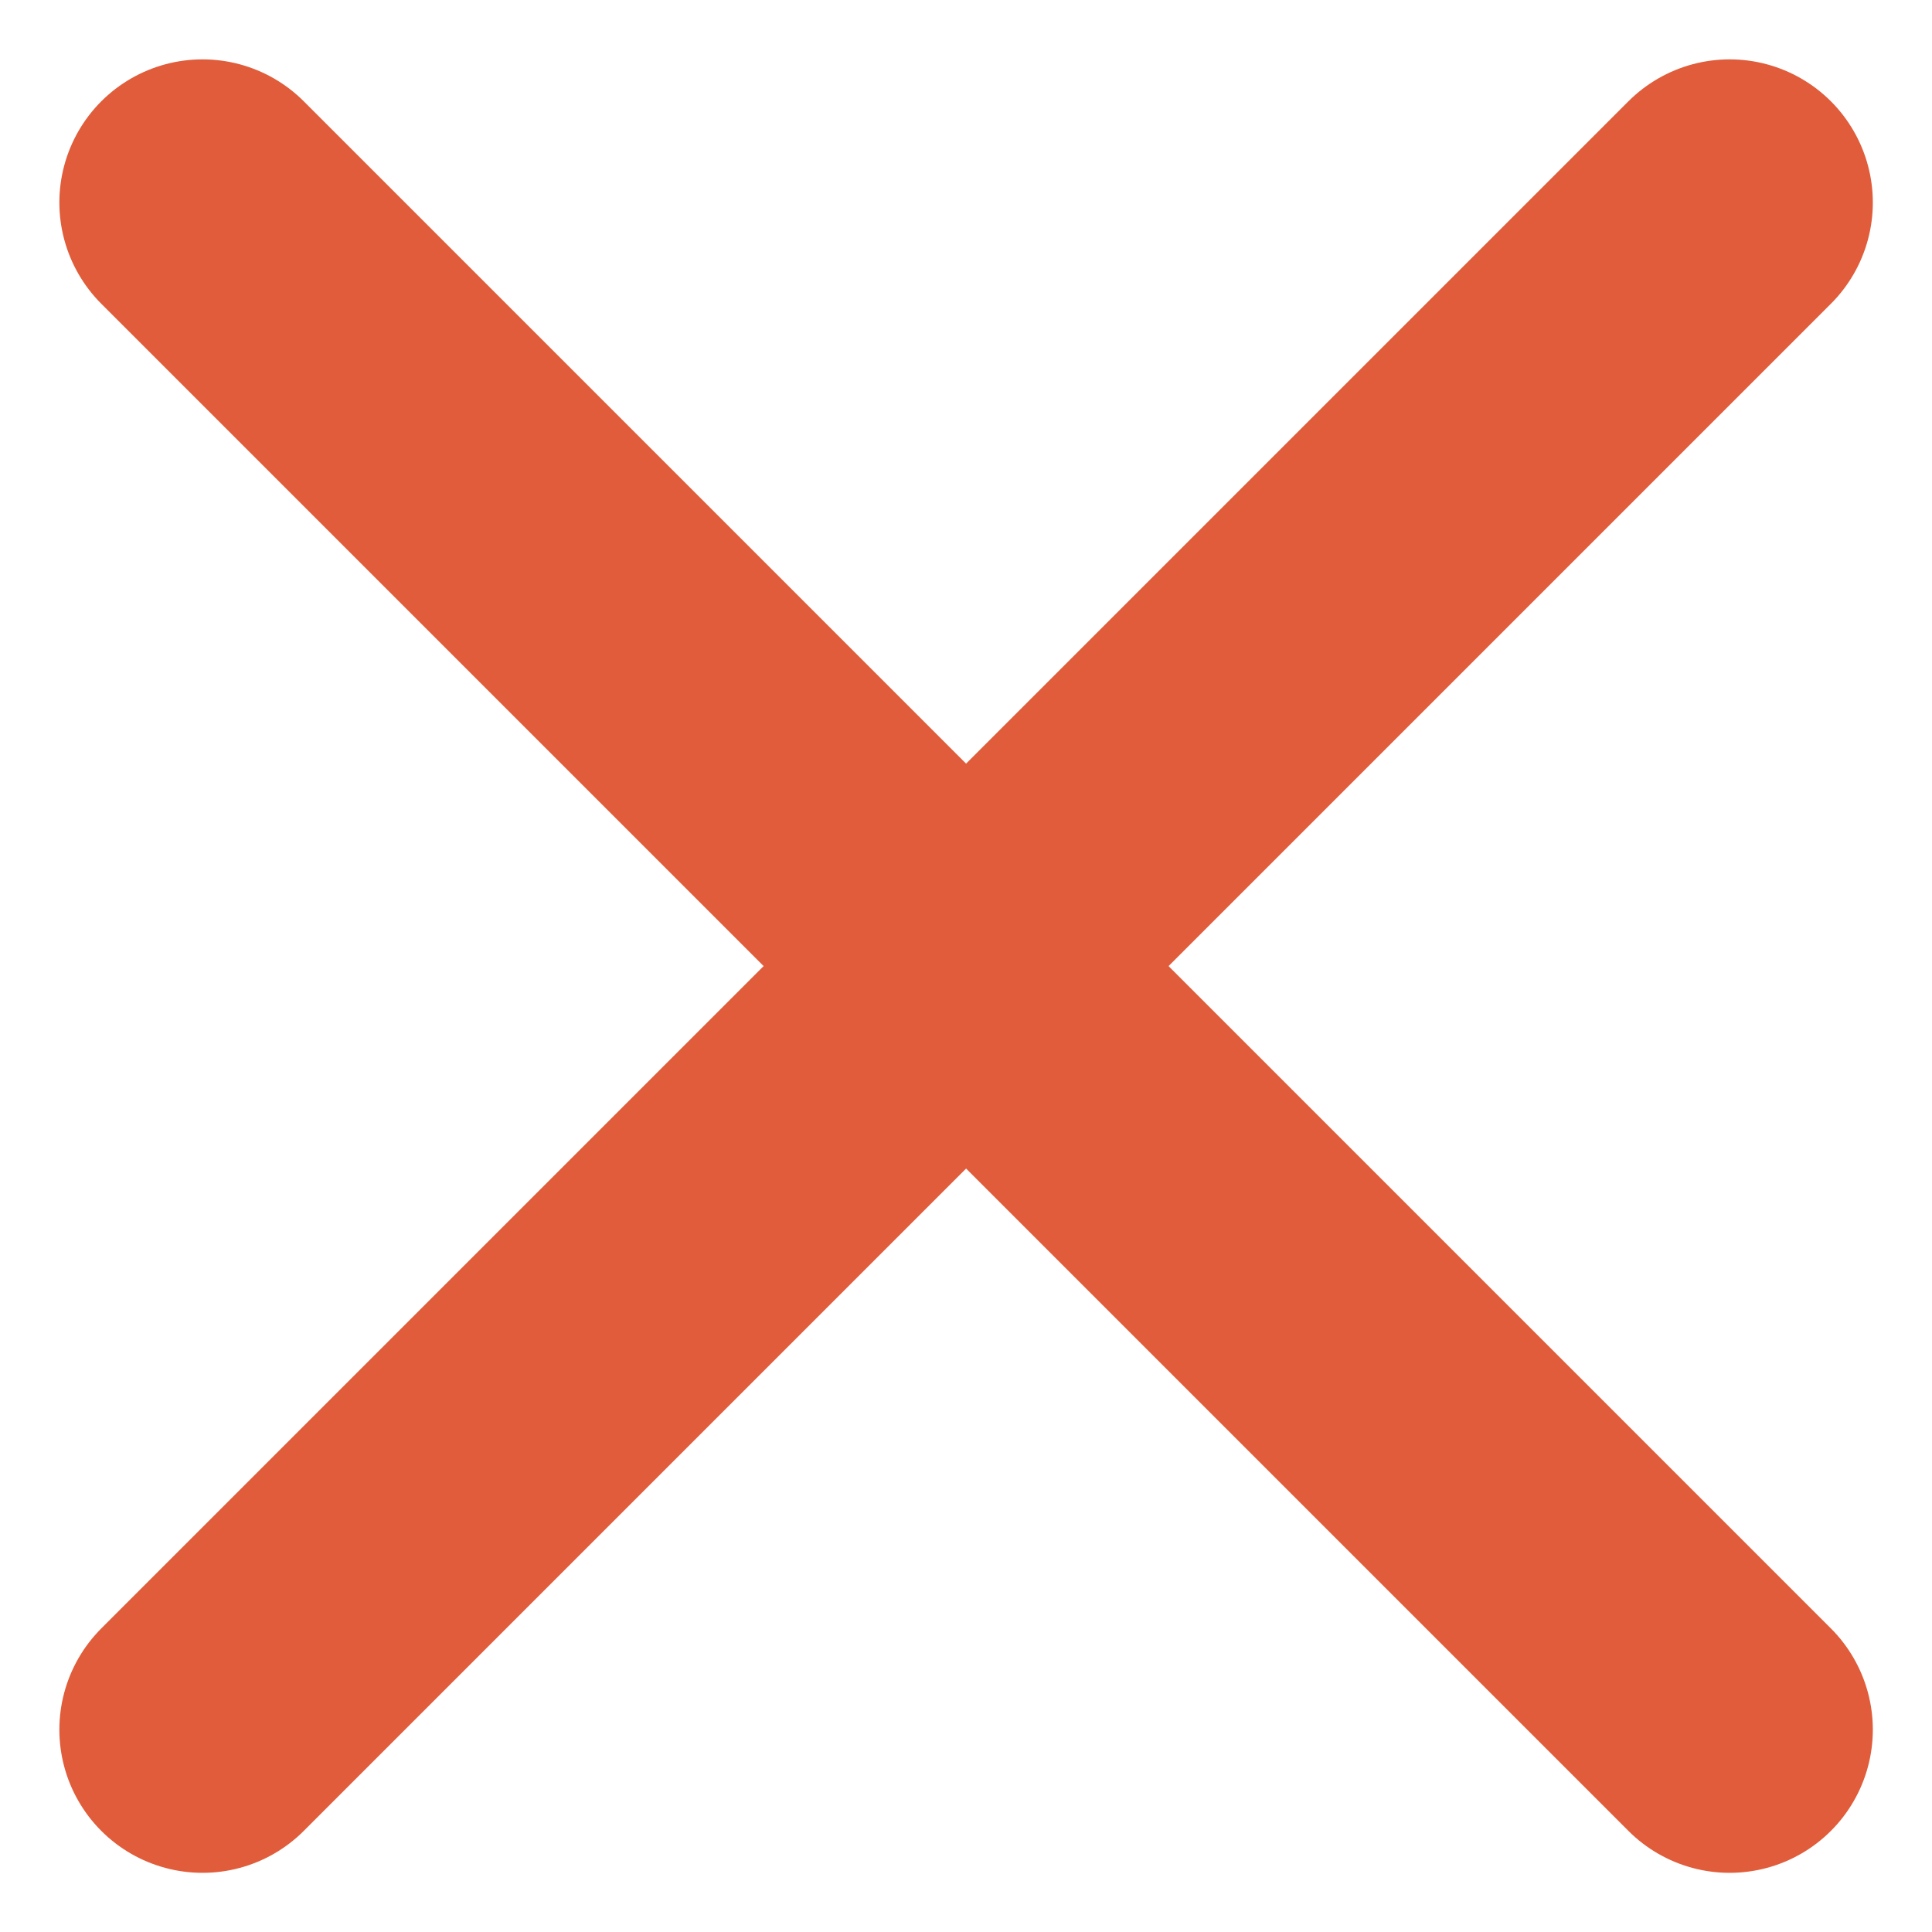
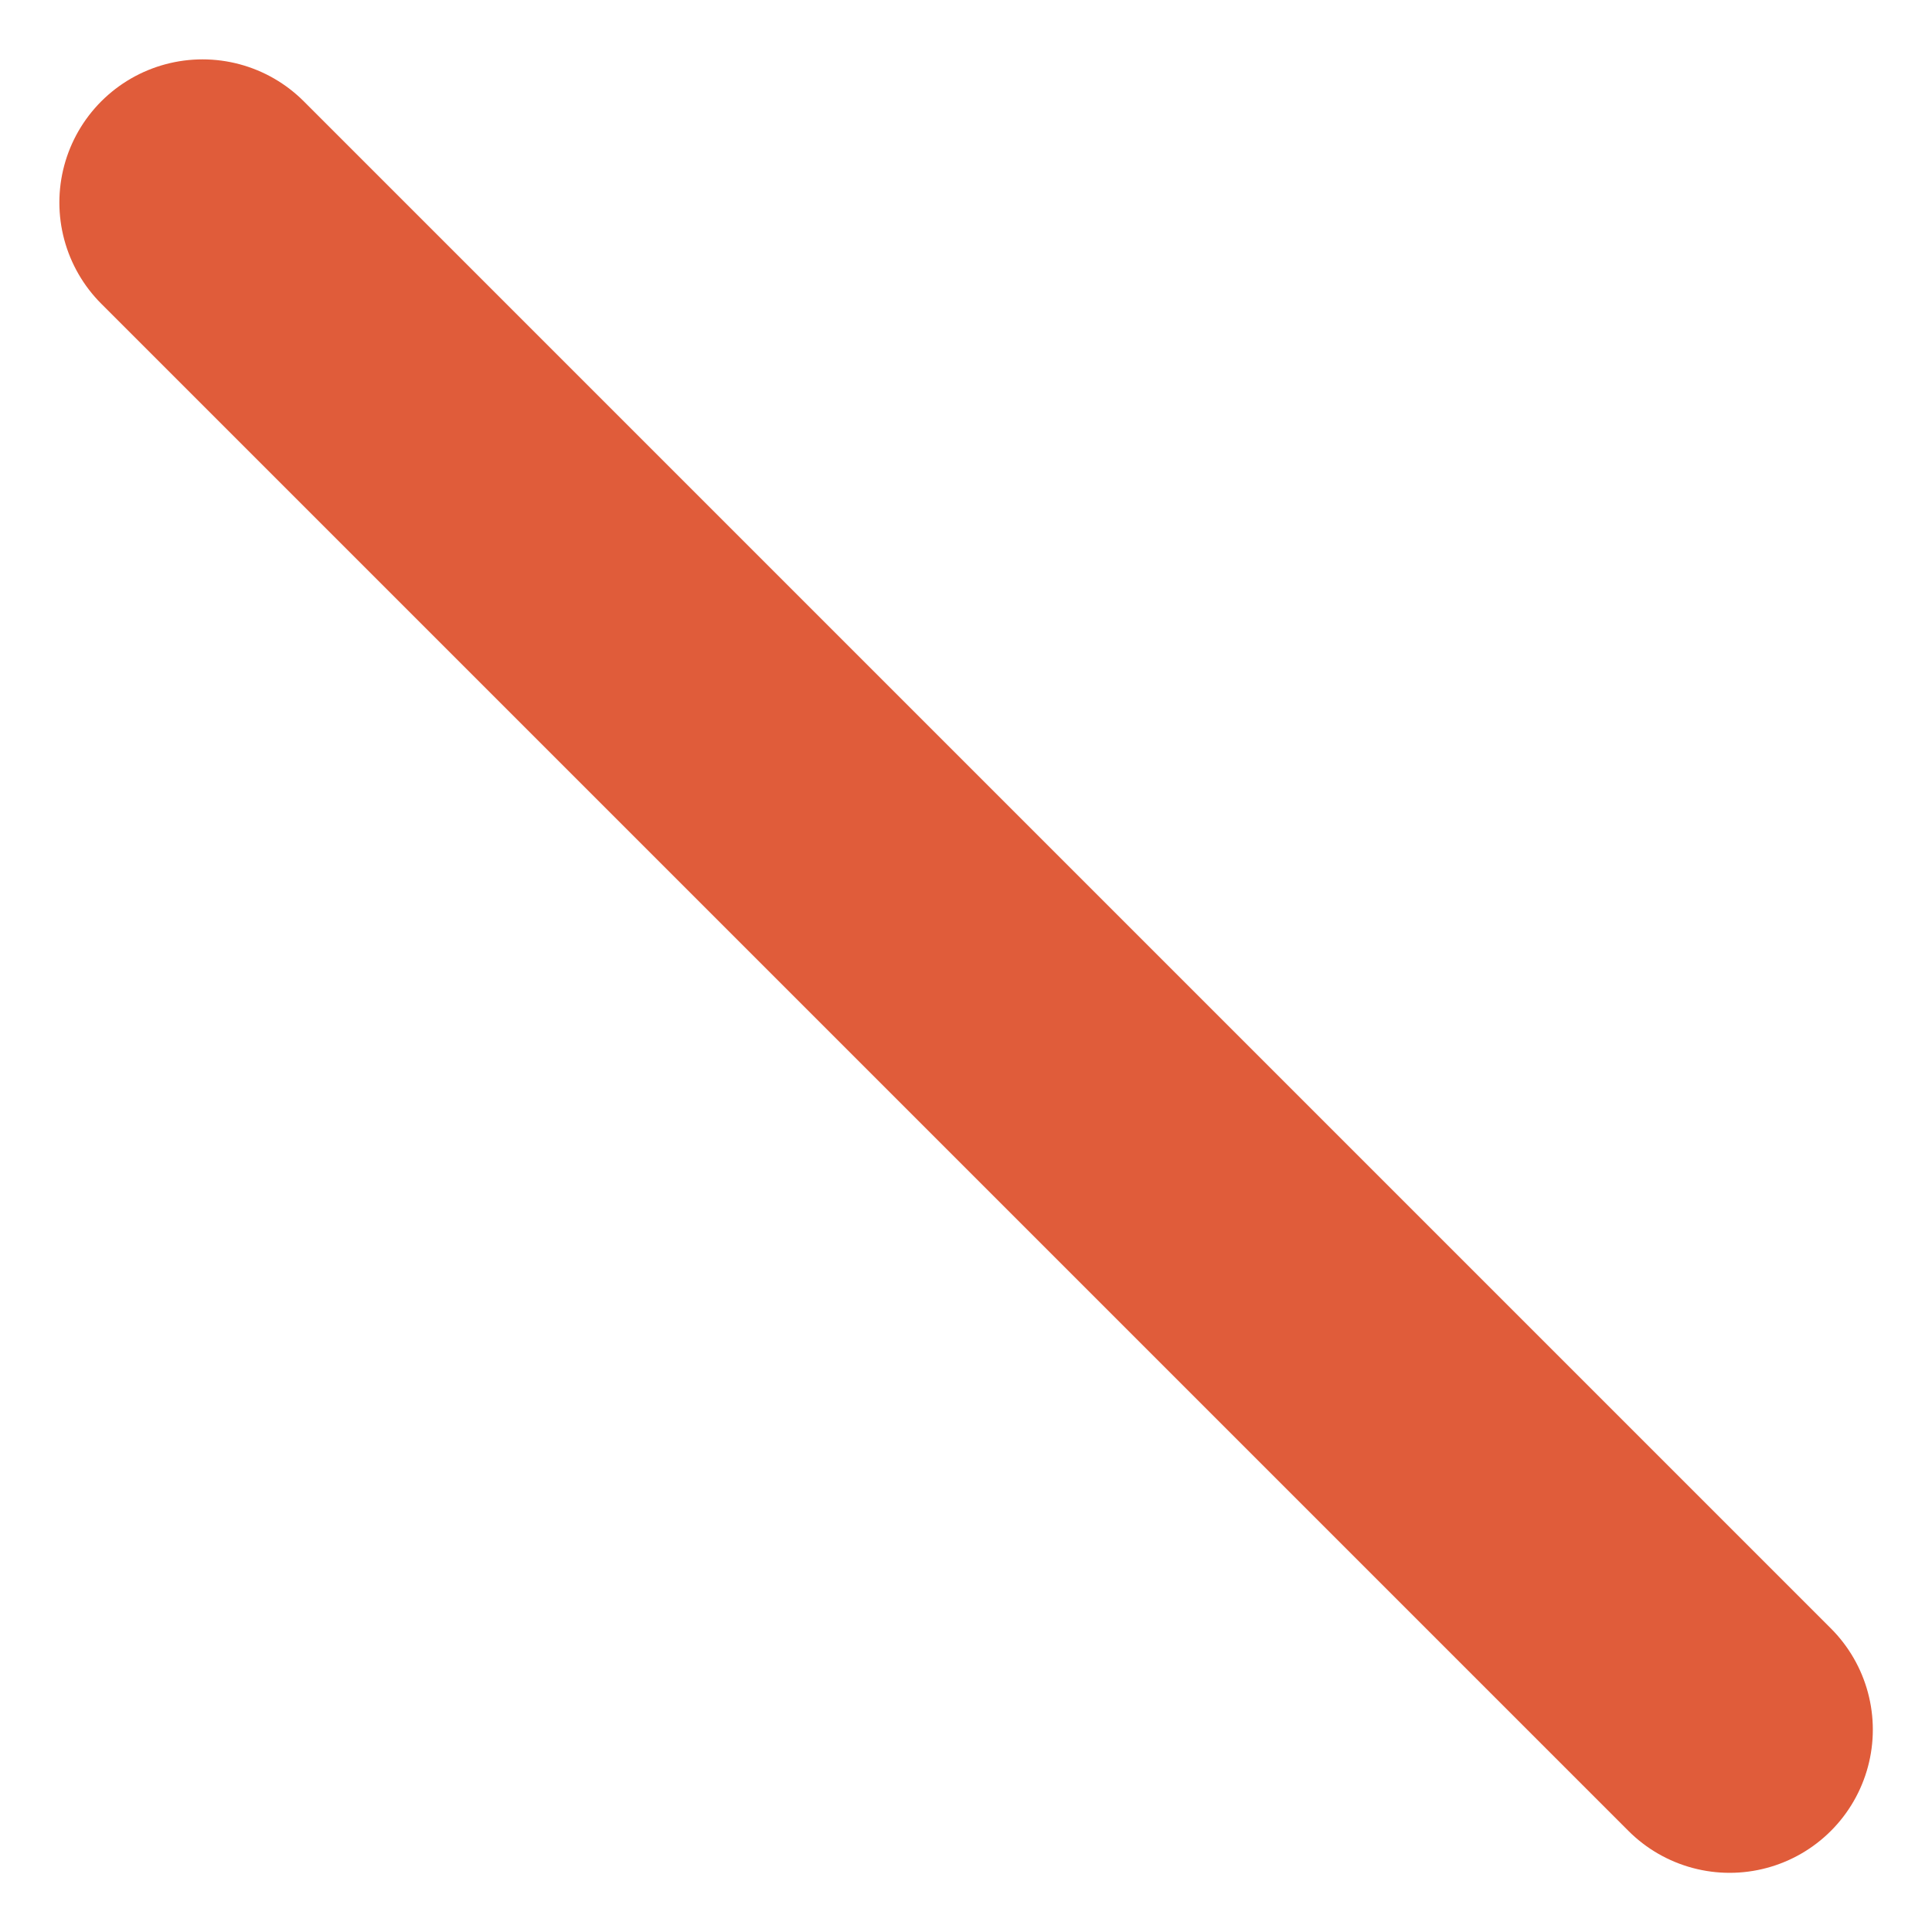
<svg xmlns="http://www.w3.org/2000/svg" width="10.121" height="10.121" viewBox="0 0 10.121 10.121">
  <g id="icon_times" transform="translate(1.061 1.061)">
    <g id="Group_3005" data-name="Group 3005">
      <line id="Line_385" data-name="Line 385" x2="8" y2="8" fill="none" stroke="#e05c3a" stroke-linecap="round" stroke-width="1.5" />
-       <line id="Line_386" data-name="Line 386" x1="8" y2="8" fill="none" stroke="#e05c3a" stroke-linecap="round" stroke-width="1.5" />
    </g>
  </g>
</svg>